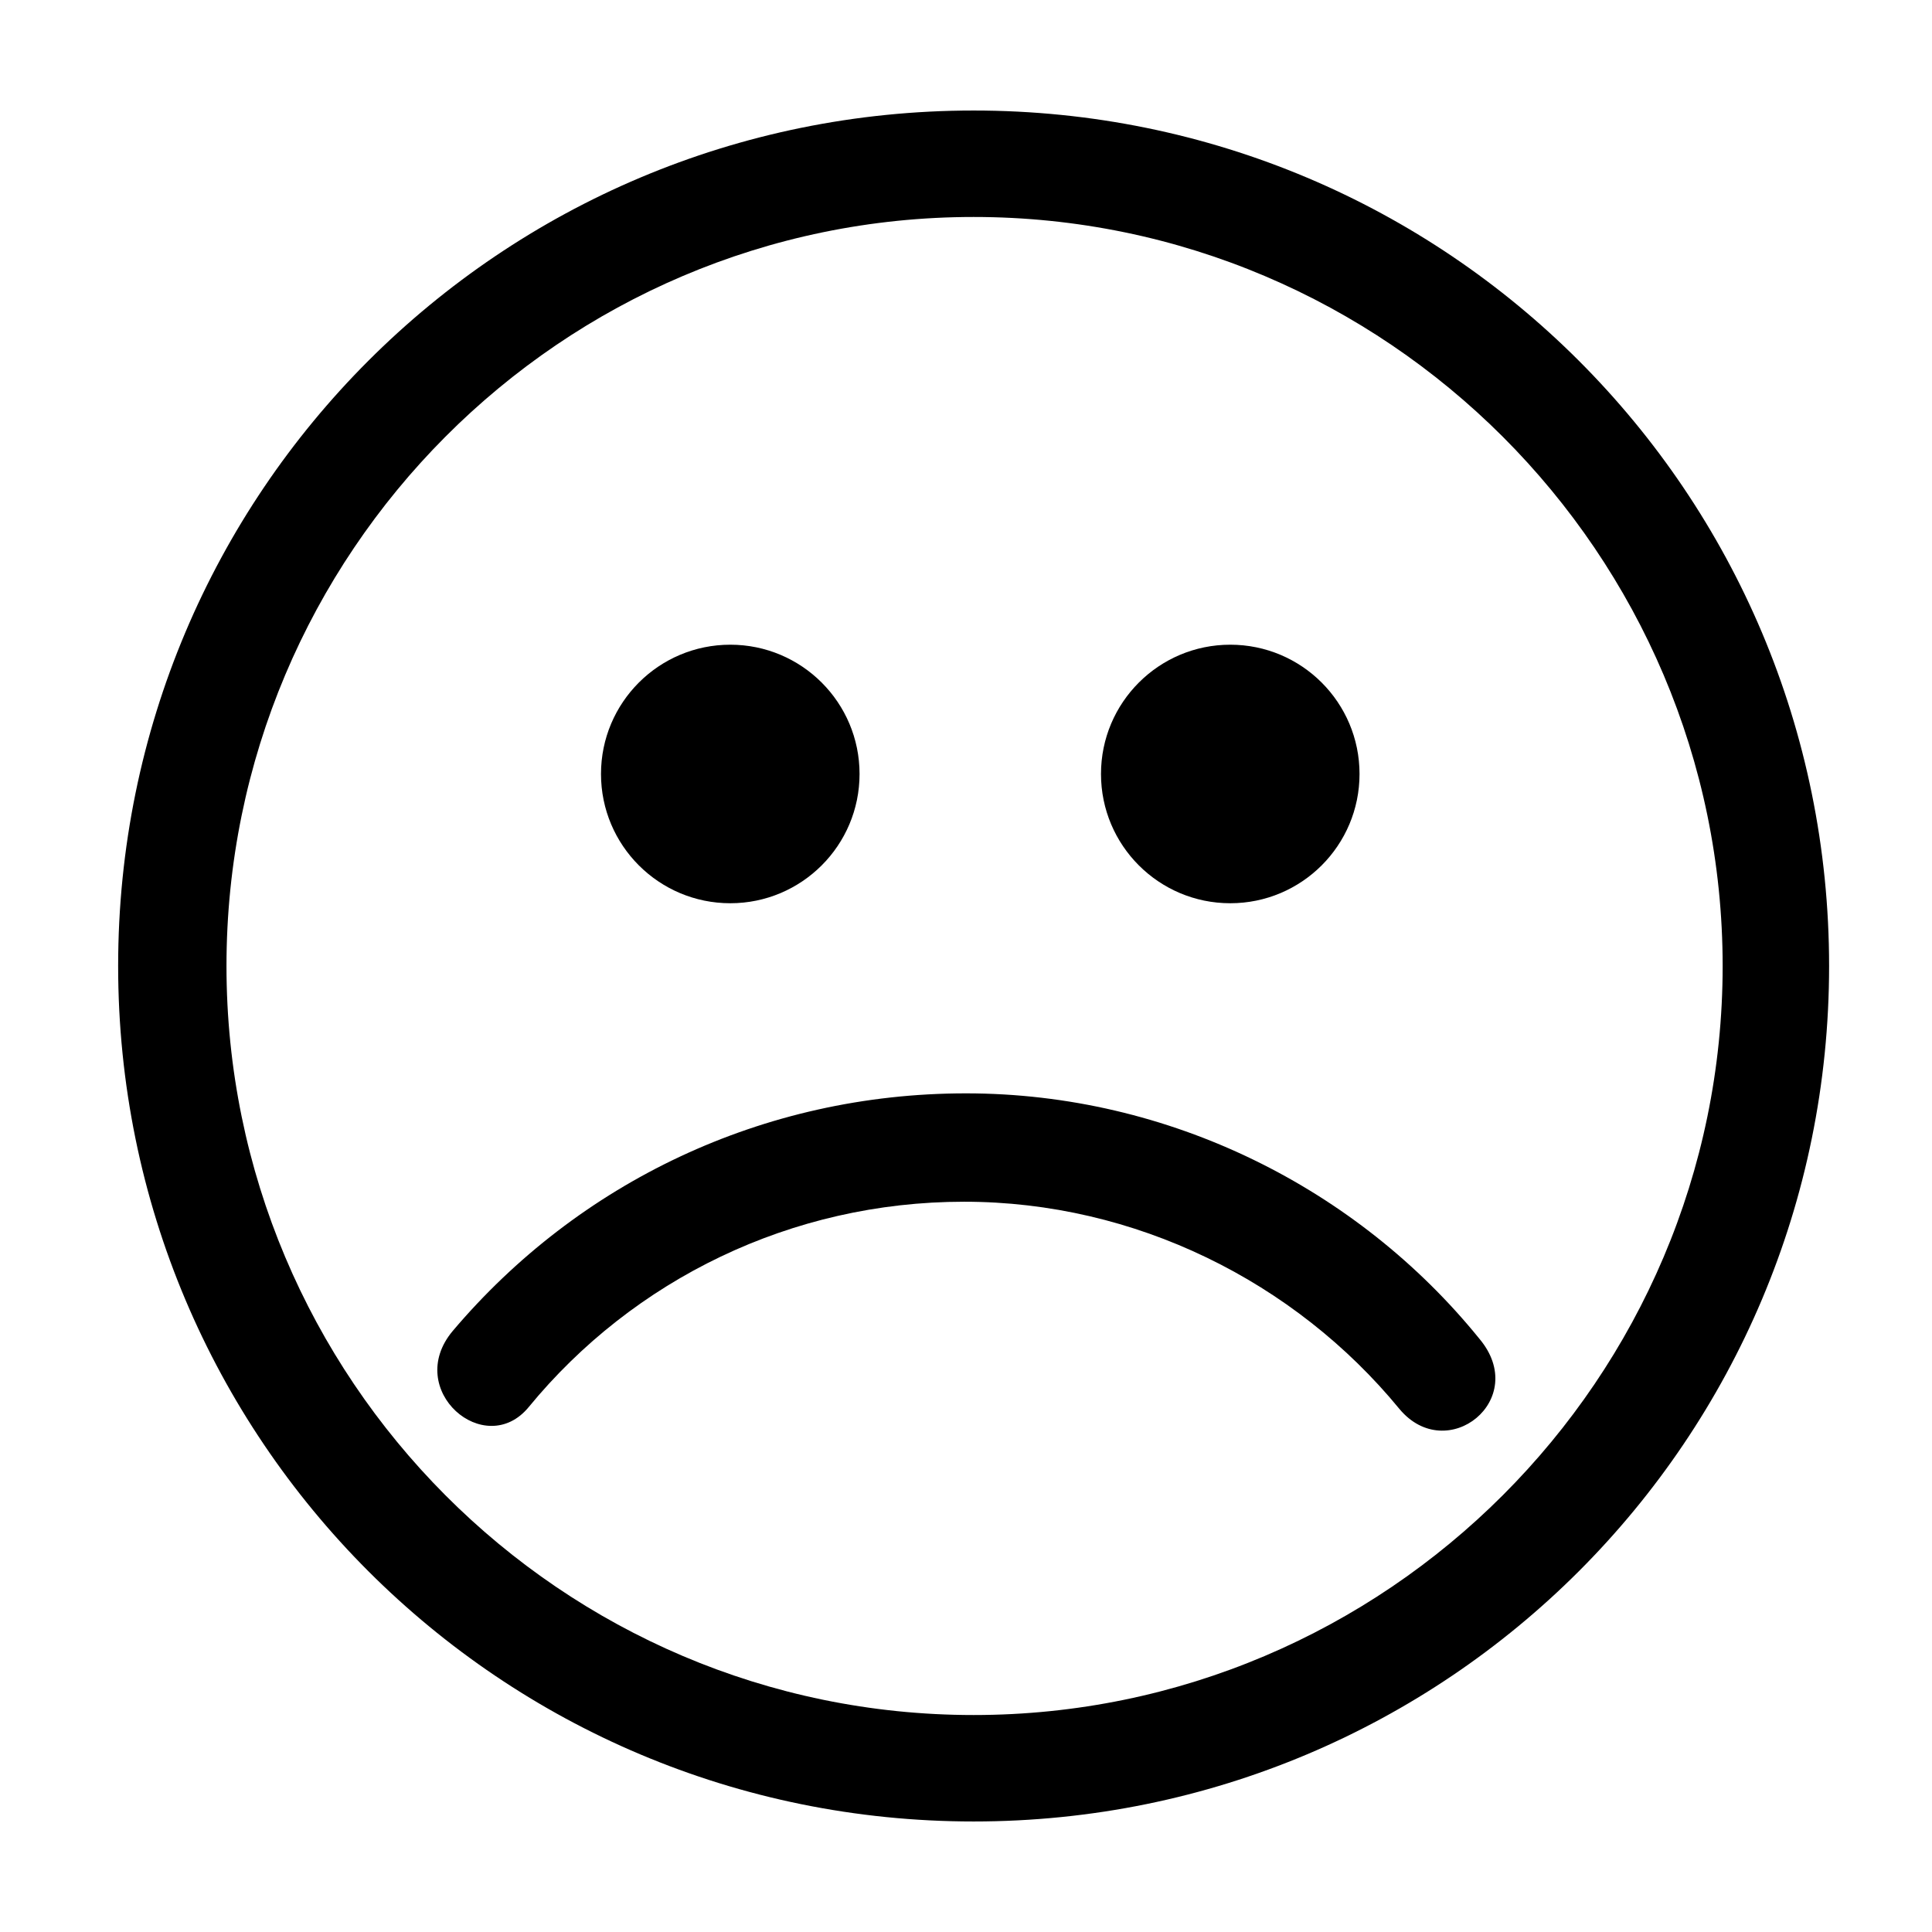
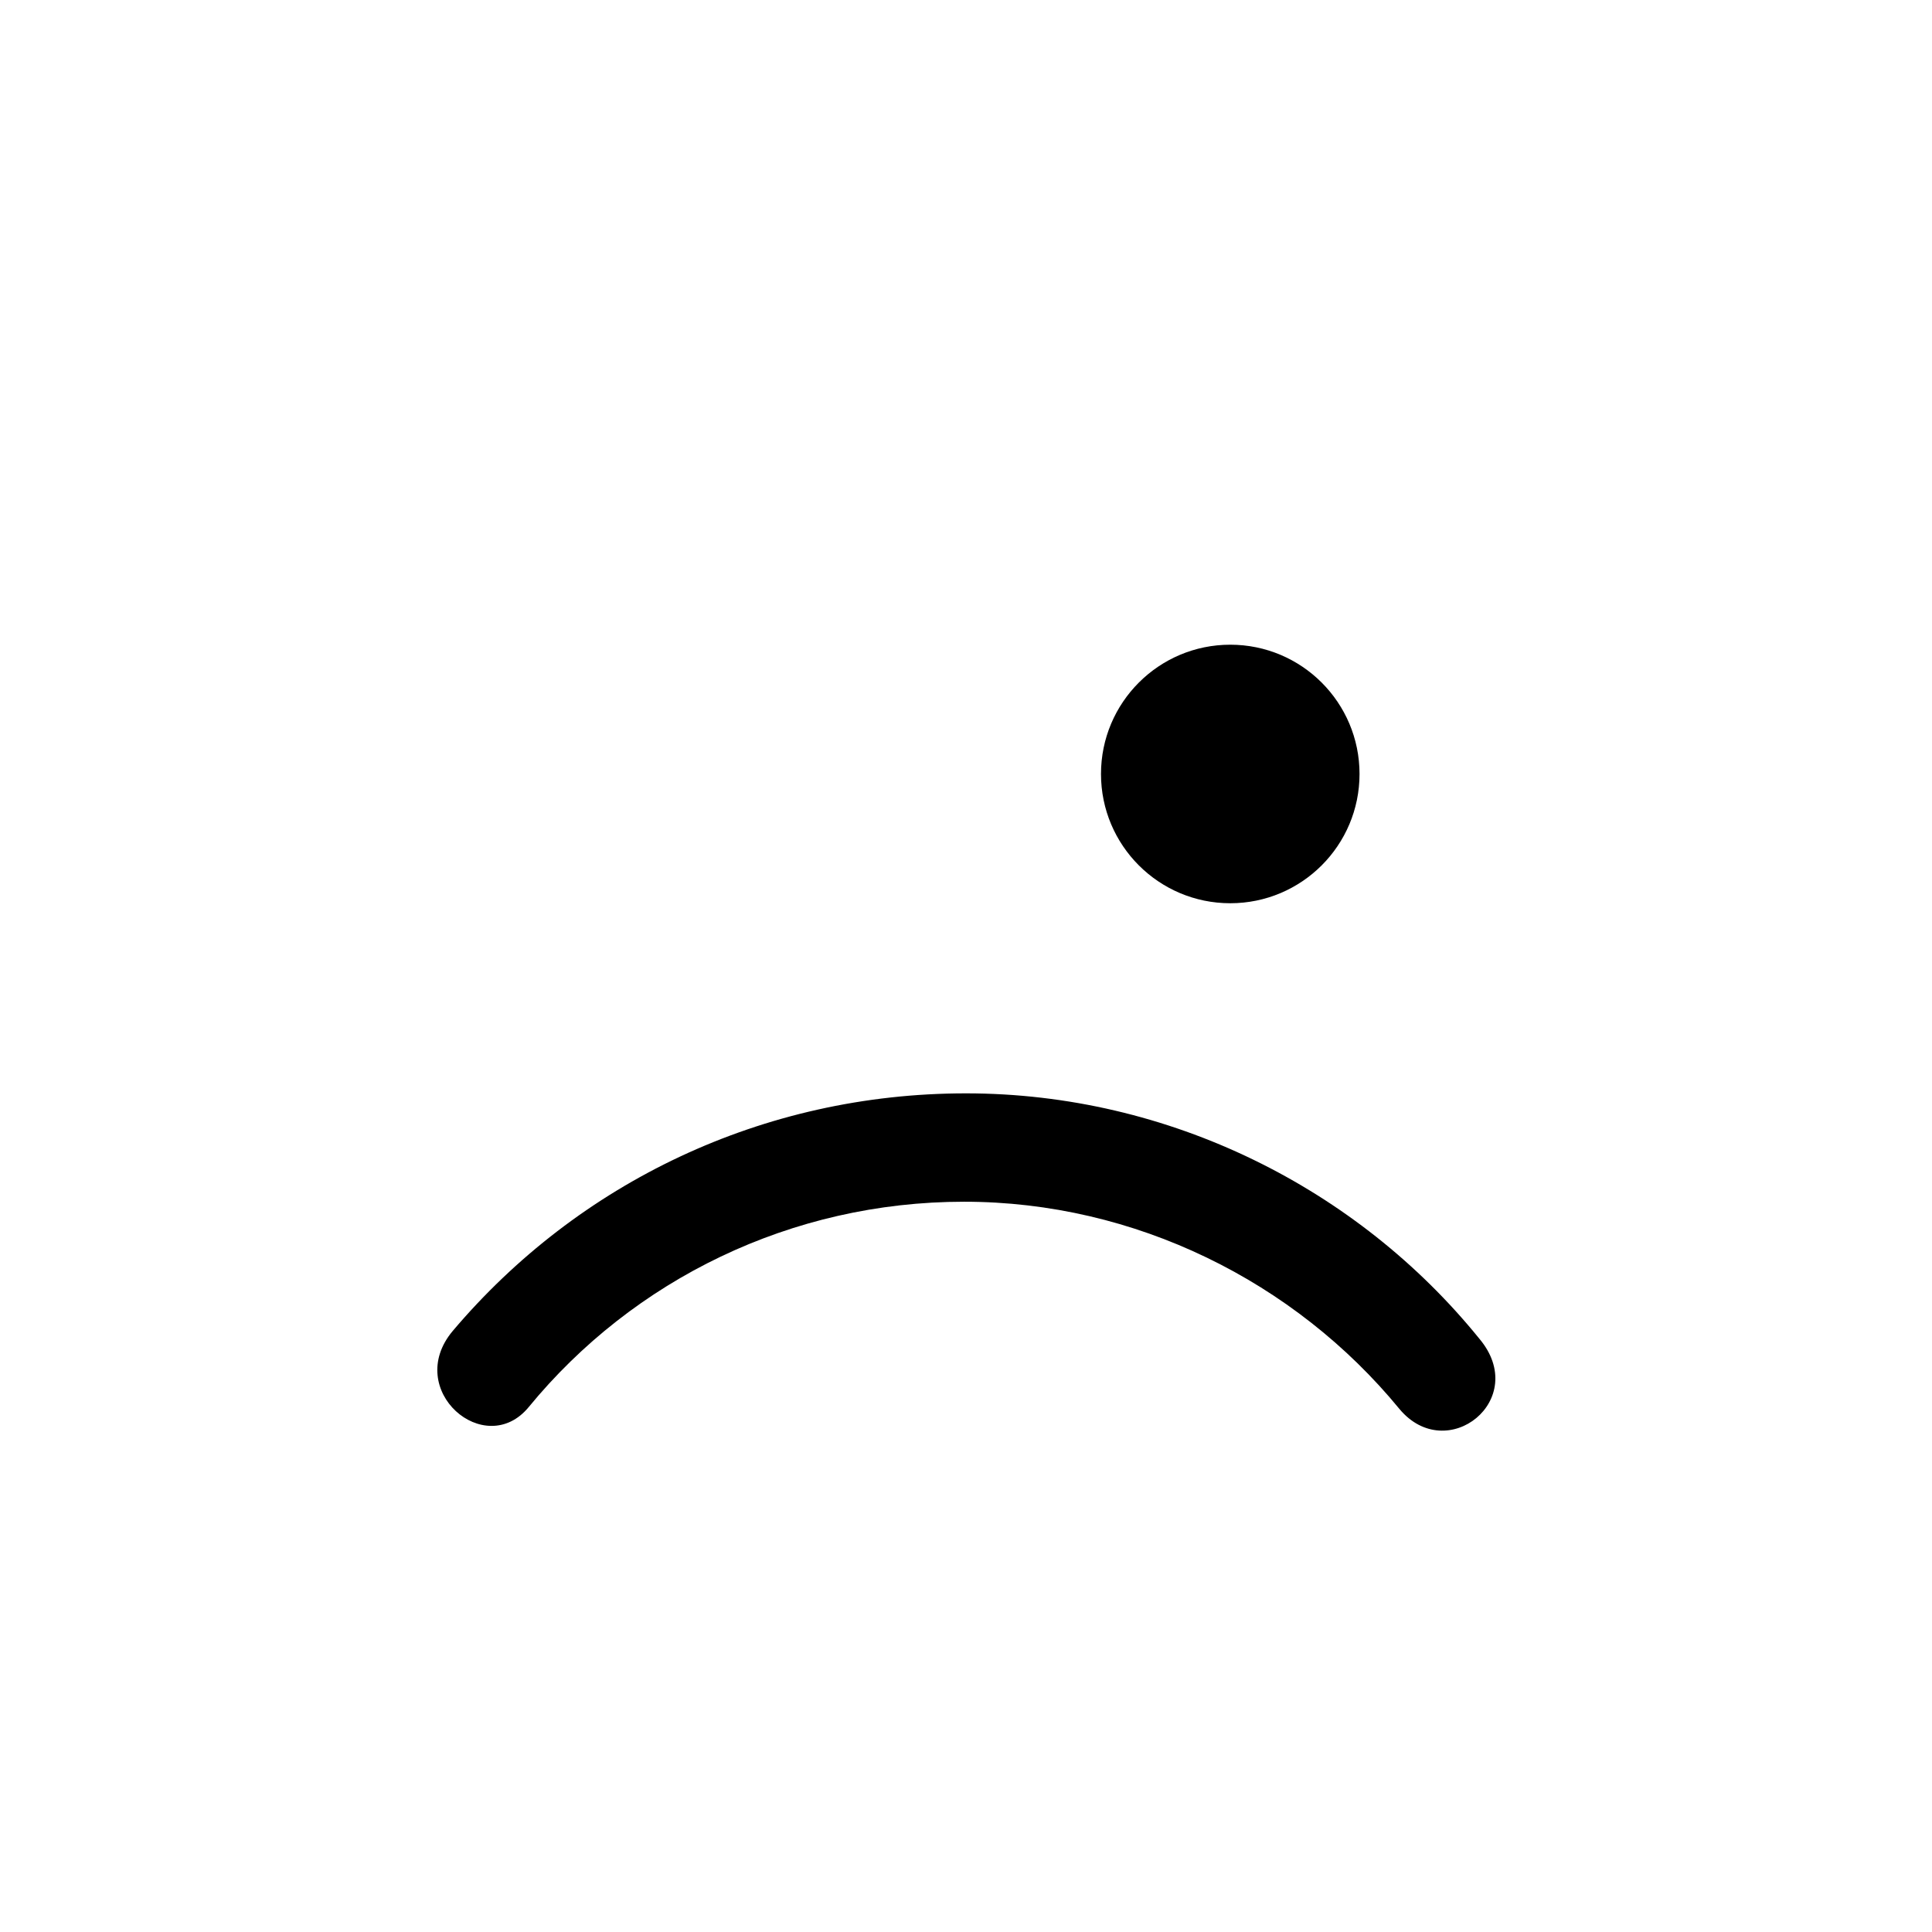
<svg xmlns="http://www.w3.org/2000/svg" fill="#000000" width="800px" height="800px" version="1.1" viewBox="144 144 512 512">
  <g>
-     <path d="m402.02 201.5c109.33 0 198.5 89.176 198.5 198.5 0 109.33-89.176 198.5-198.5 198.5-109.33 0-198-89.176-198-198.5 0-109.33 88.672-198.5 198-198.5m0-28.211c-125.45 0-226.71 101.27-226.71 226.71s101.27 226.71 226.71 226.71 226.71-101.27 226.71-226.71c-0.004-125.45-101.27-226.71-226.71-226.71z" />
-     <path d="m371.79 349.11c0 18.922-15.34 34.258-34.258 34.258-18.922 0-34.262-15.336-34.262-34.258s15.34-34.258 34.262-34.258c18.918 0 34.258 15.336 34.258 34.258" />
    <path d="m504.29 349.11c0 18.922-15.336 34.258-34.258 34.258s-34.258-15.336-34.258-34.258 15.336-34.258 34.258-34.258 34.258 15.336 34.258 34.258" />
    <path d="m400 433.75c-53.906 0-102.78 23.68-136.03 62.977-13.098 15.617 8.566 34.258 20.152 20.152 27.711-33.754 69.527-54.41 115.37-54.41 45.344 0 87.664 21.16 115.37 54.914 12.594 15.113 34.762-2.519 21.16-18.641-32.242-39.801-82.121-64.992-136.03-64.992z" />
  </g>
</svg>